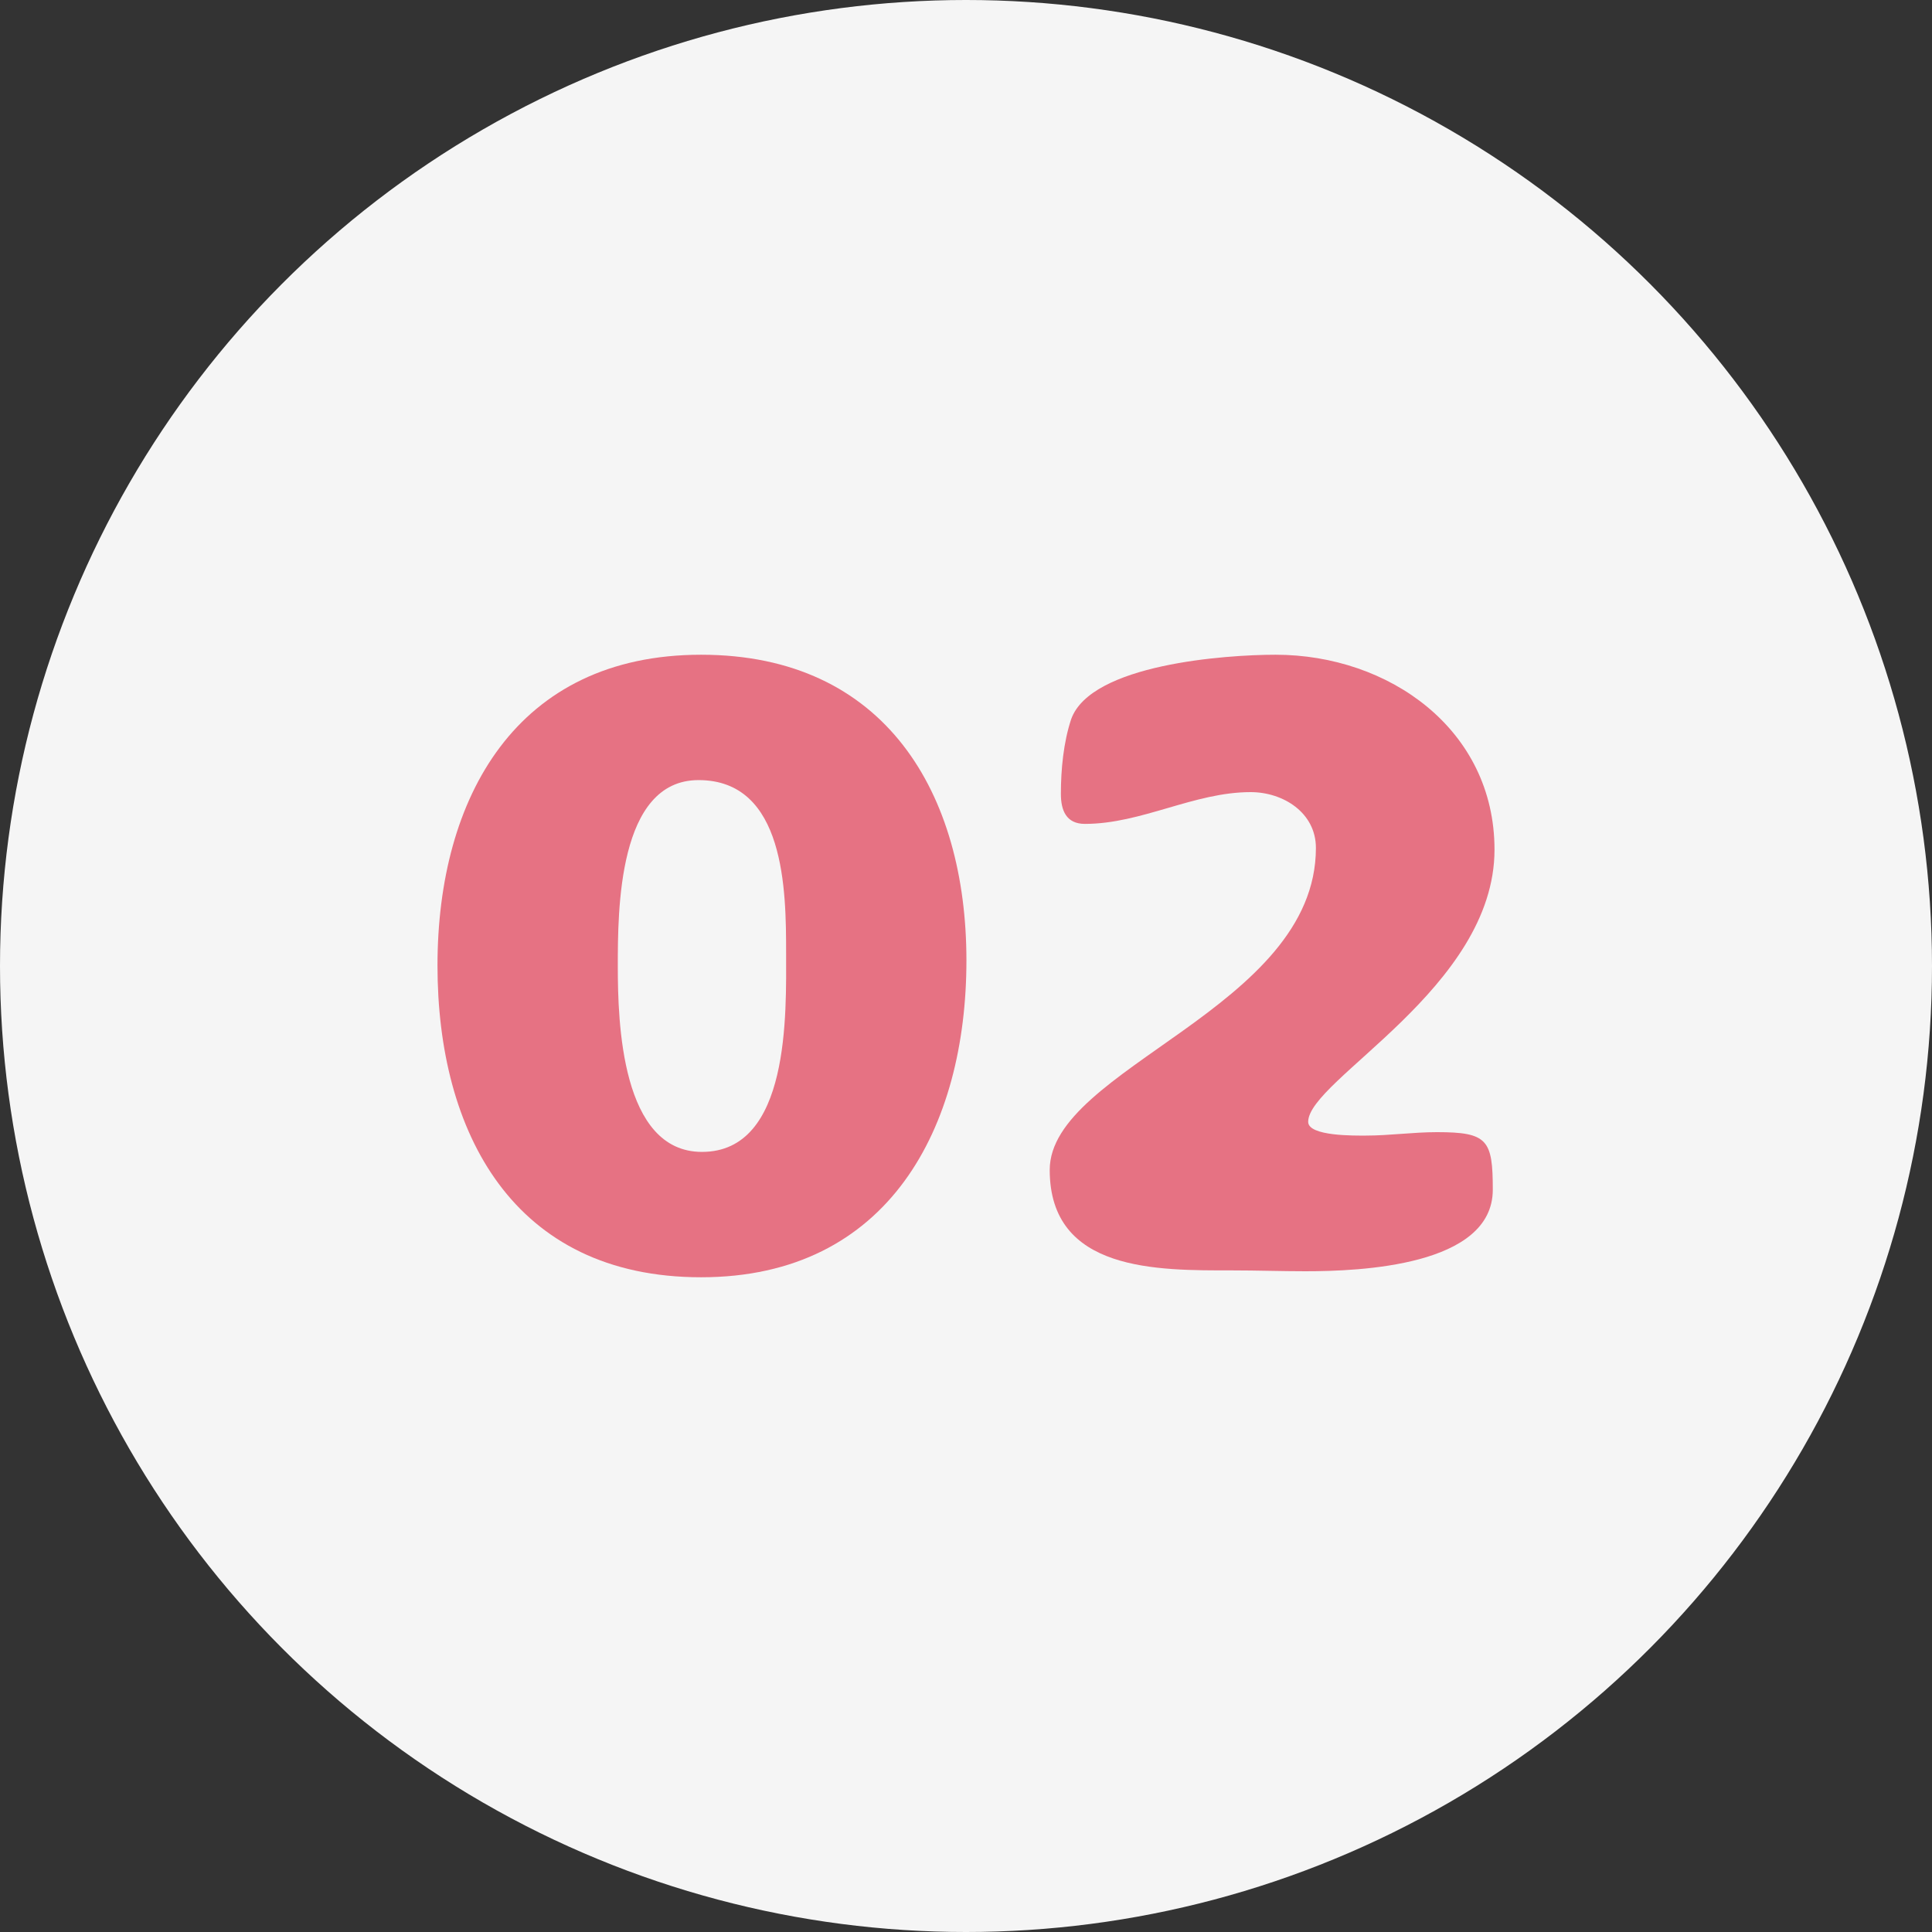
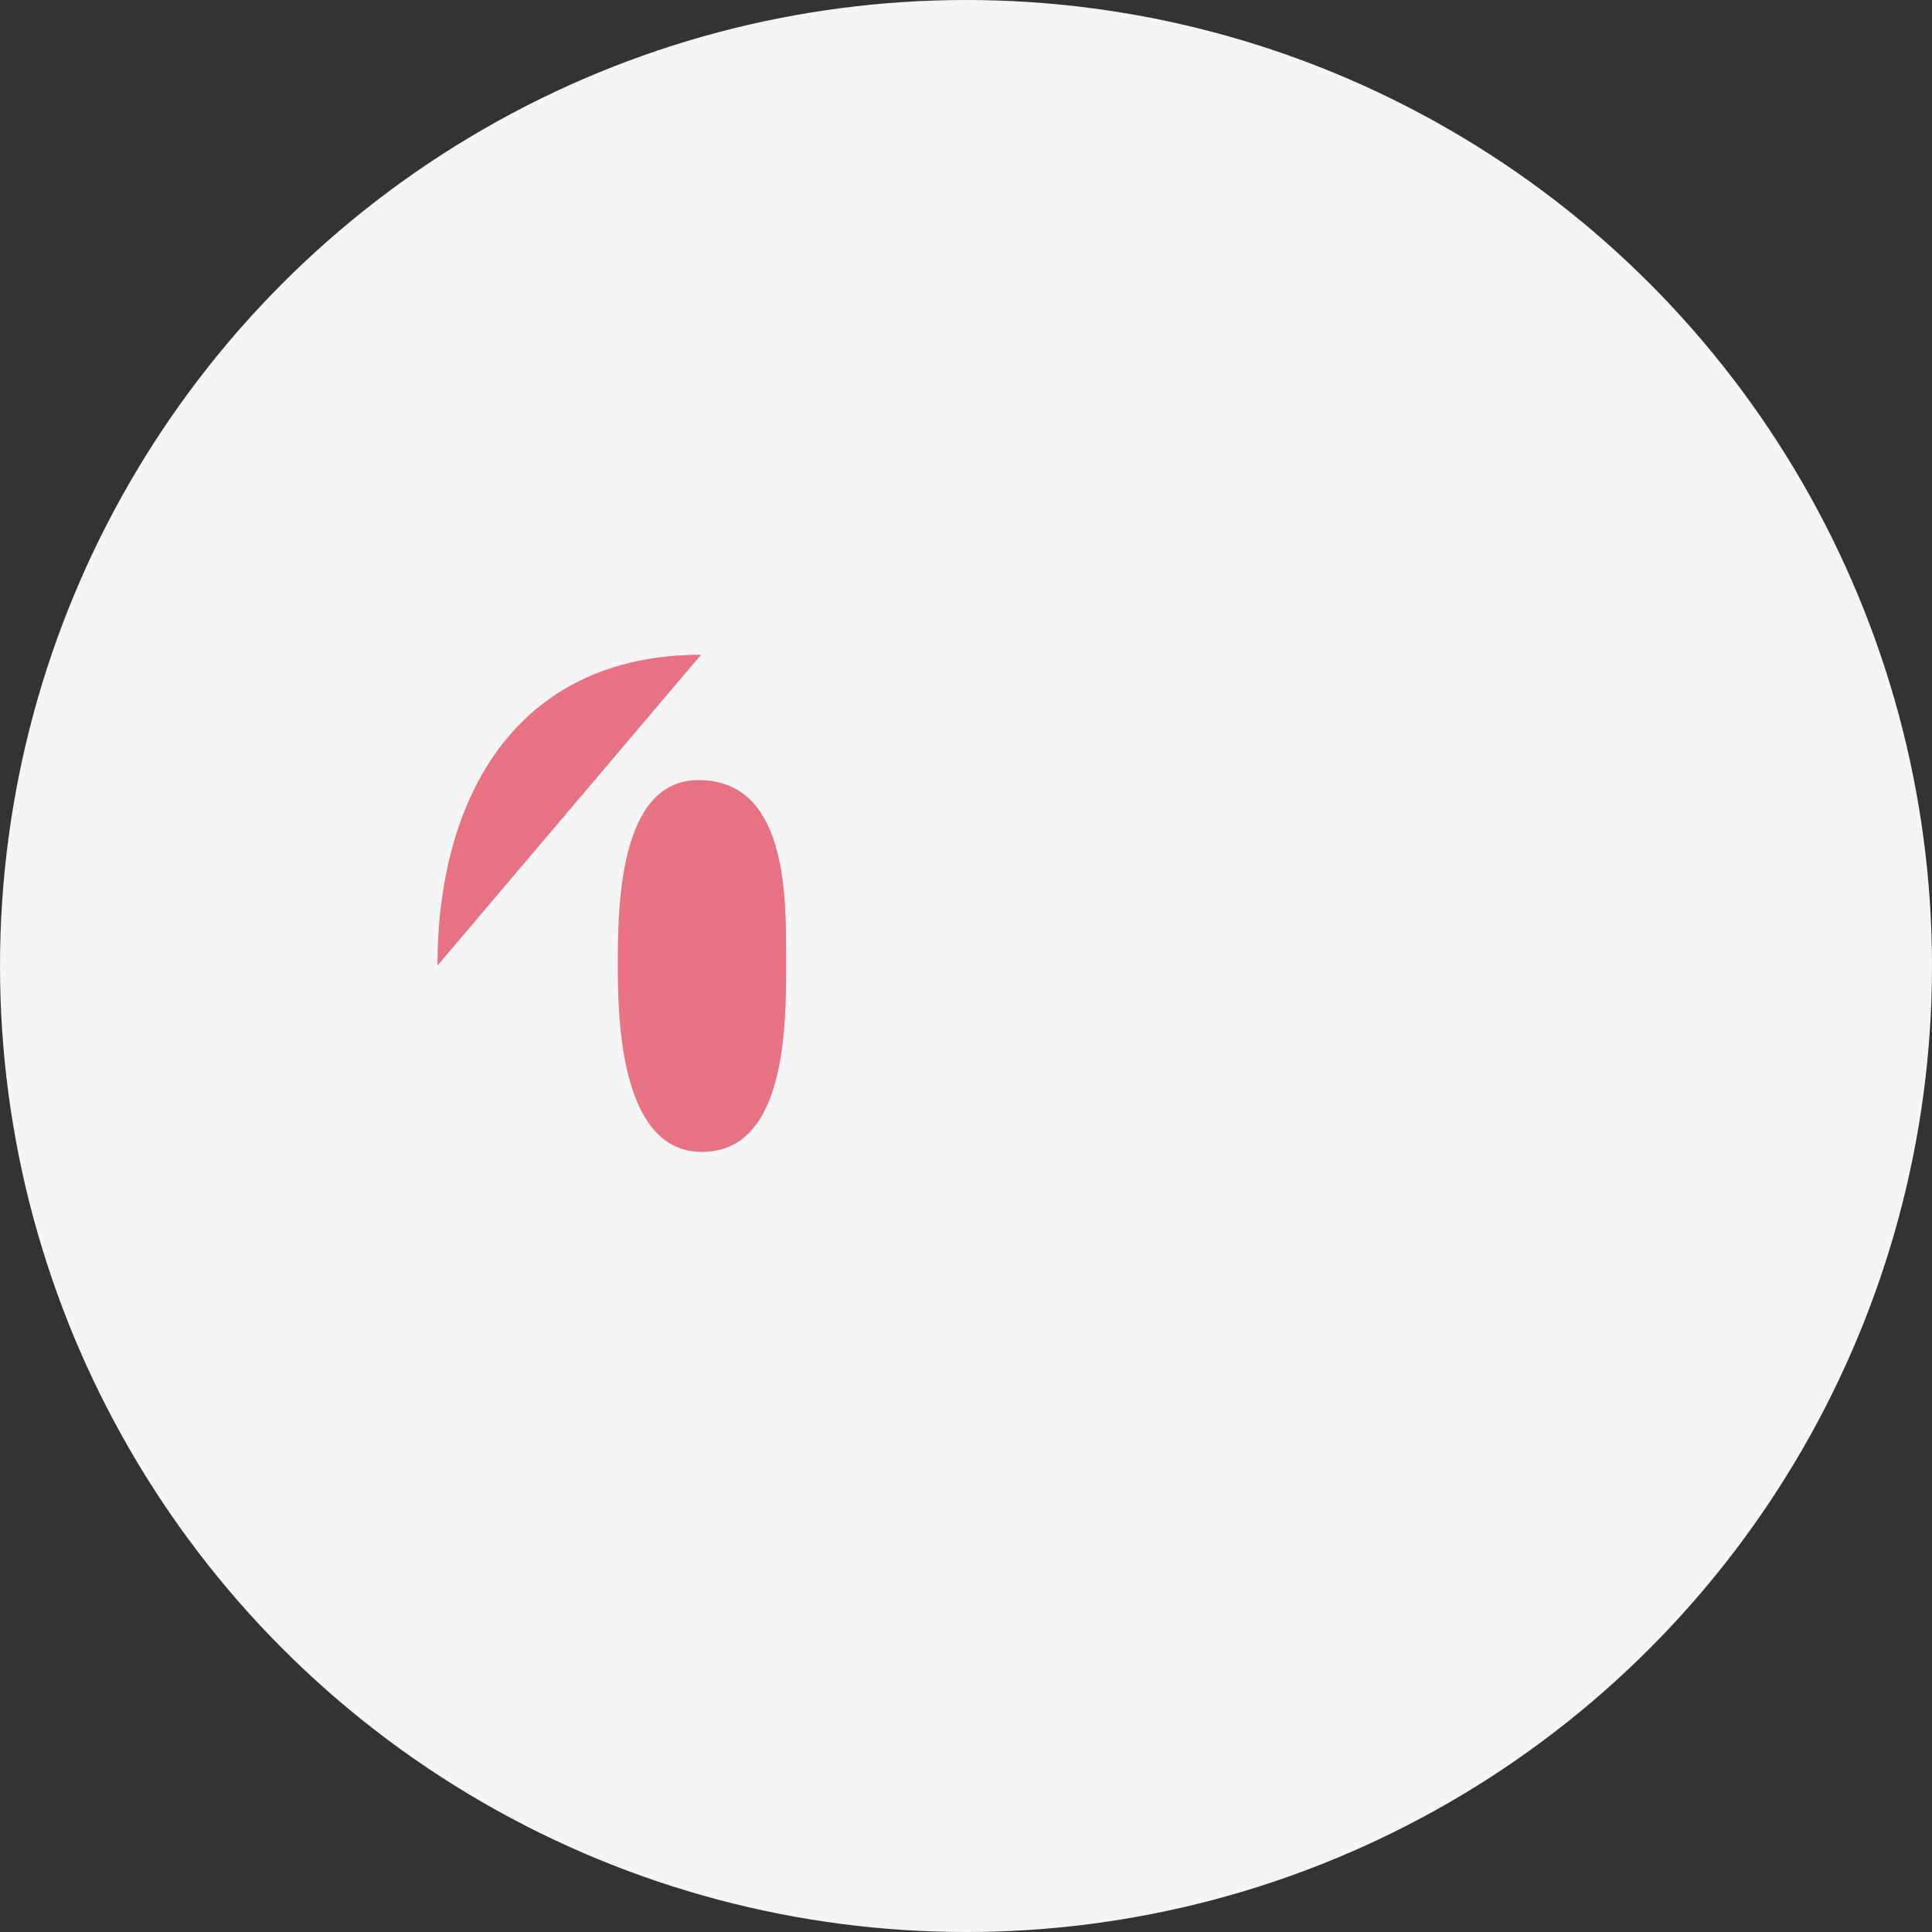
<svg xmlns="http://www.w3.org/2000/svg" width="90" height="90" viewBox="0 0 90 90">
  <rect x="0" y="0" width="90" height="90" fill="#333333" stroke="none" />
  <defs>
    <style>
      .cls-1 {
        fill: #e67283;
      }

      .cls-2 {
        fill: #f5f5f5;
      }
    </style>
  </defs>
  <g id="_イヤー_1" data-name="レイヤー 1" />
  <g id="_イヤー_2" data-name="レイヤー 2">
    <g id="contents">
      <g>
        <circle class="cls-2" cx="45" cy="45" r="45" />
        <g>
-           <path class="cls-1" d="M20.38,44.98c0-7.84,3.68-14.48,12.28-14.48s12.36,6.48,12.36,14.24-3.6,14.76-12.36,14.76-12.28-6.76-12.28-14.52Zm16.24-.6c0-2.88-.04-8.04-4.08-8.04-3.76,0-3.76,6.08-3.76,8.68s.16,8.64,3.92,8.64c4.12,0,3.92-6.48,3.92-9.28Z" />
-           <path class="cls-1" d="M60.82,59.22c-1.12,0-2.28-.04-3.4-.04-3.48,0-8.52,.08-8.52-4.68s12.4-7.52,12.4-15c0-1.64-1.52-2.6-3.04-2.6-2.64,0-5.08,1.48-7.72,1.48-.88,0-1.12-.64-1.12-1.4,0-1.12,.12-2.4,.48-3.48,.92-2.56,7.2-3,9.52-3,5.28,0,10.2,3.48,10.2,9.08,0,6.44-8.68,10.72-8.68,12.68,0,.68,2.2,.64,2.68,.64,1.12,0,2.2-.16,3.32-.16,2.36,0,2.6,.36,2.6,2.68,0,3.56-6.2,3.8-8.72,3.8Z" />
+           <path class="cls-1" d="M20.38,44.98c0-7.84,3.68-14.48,12.28-14.48Zm16.24-.6c0-2.88-.04-8.04-4.08-8.04-3.76,0-3.76,6.08-3.76,8.68s.16,8.64,3.92,8.64c4.12,0,3.92-6.48,3.92-9.28Z" />
        </g>
      </g>
    </g>
  </g>
</svg>